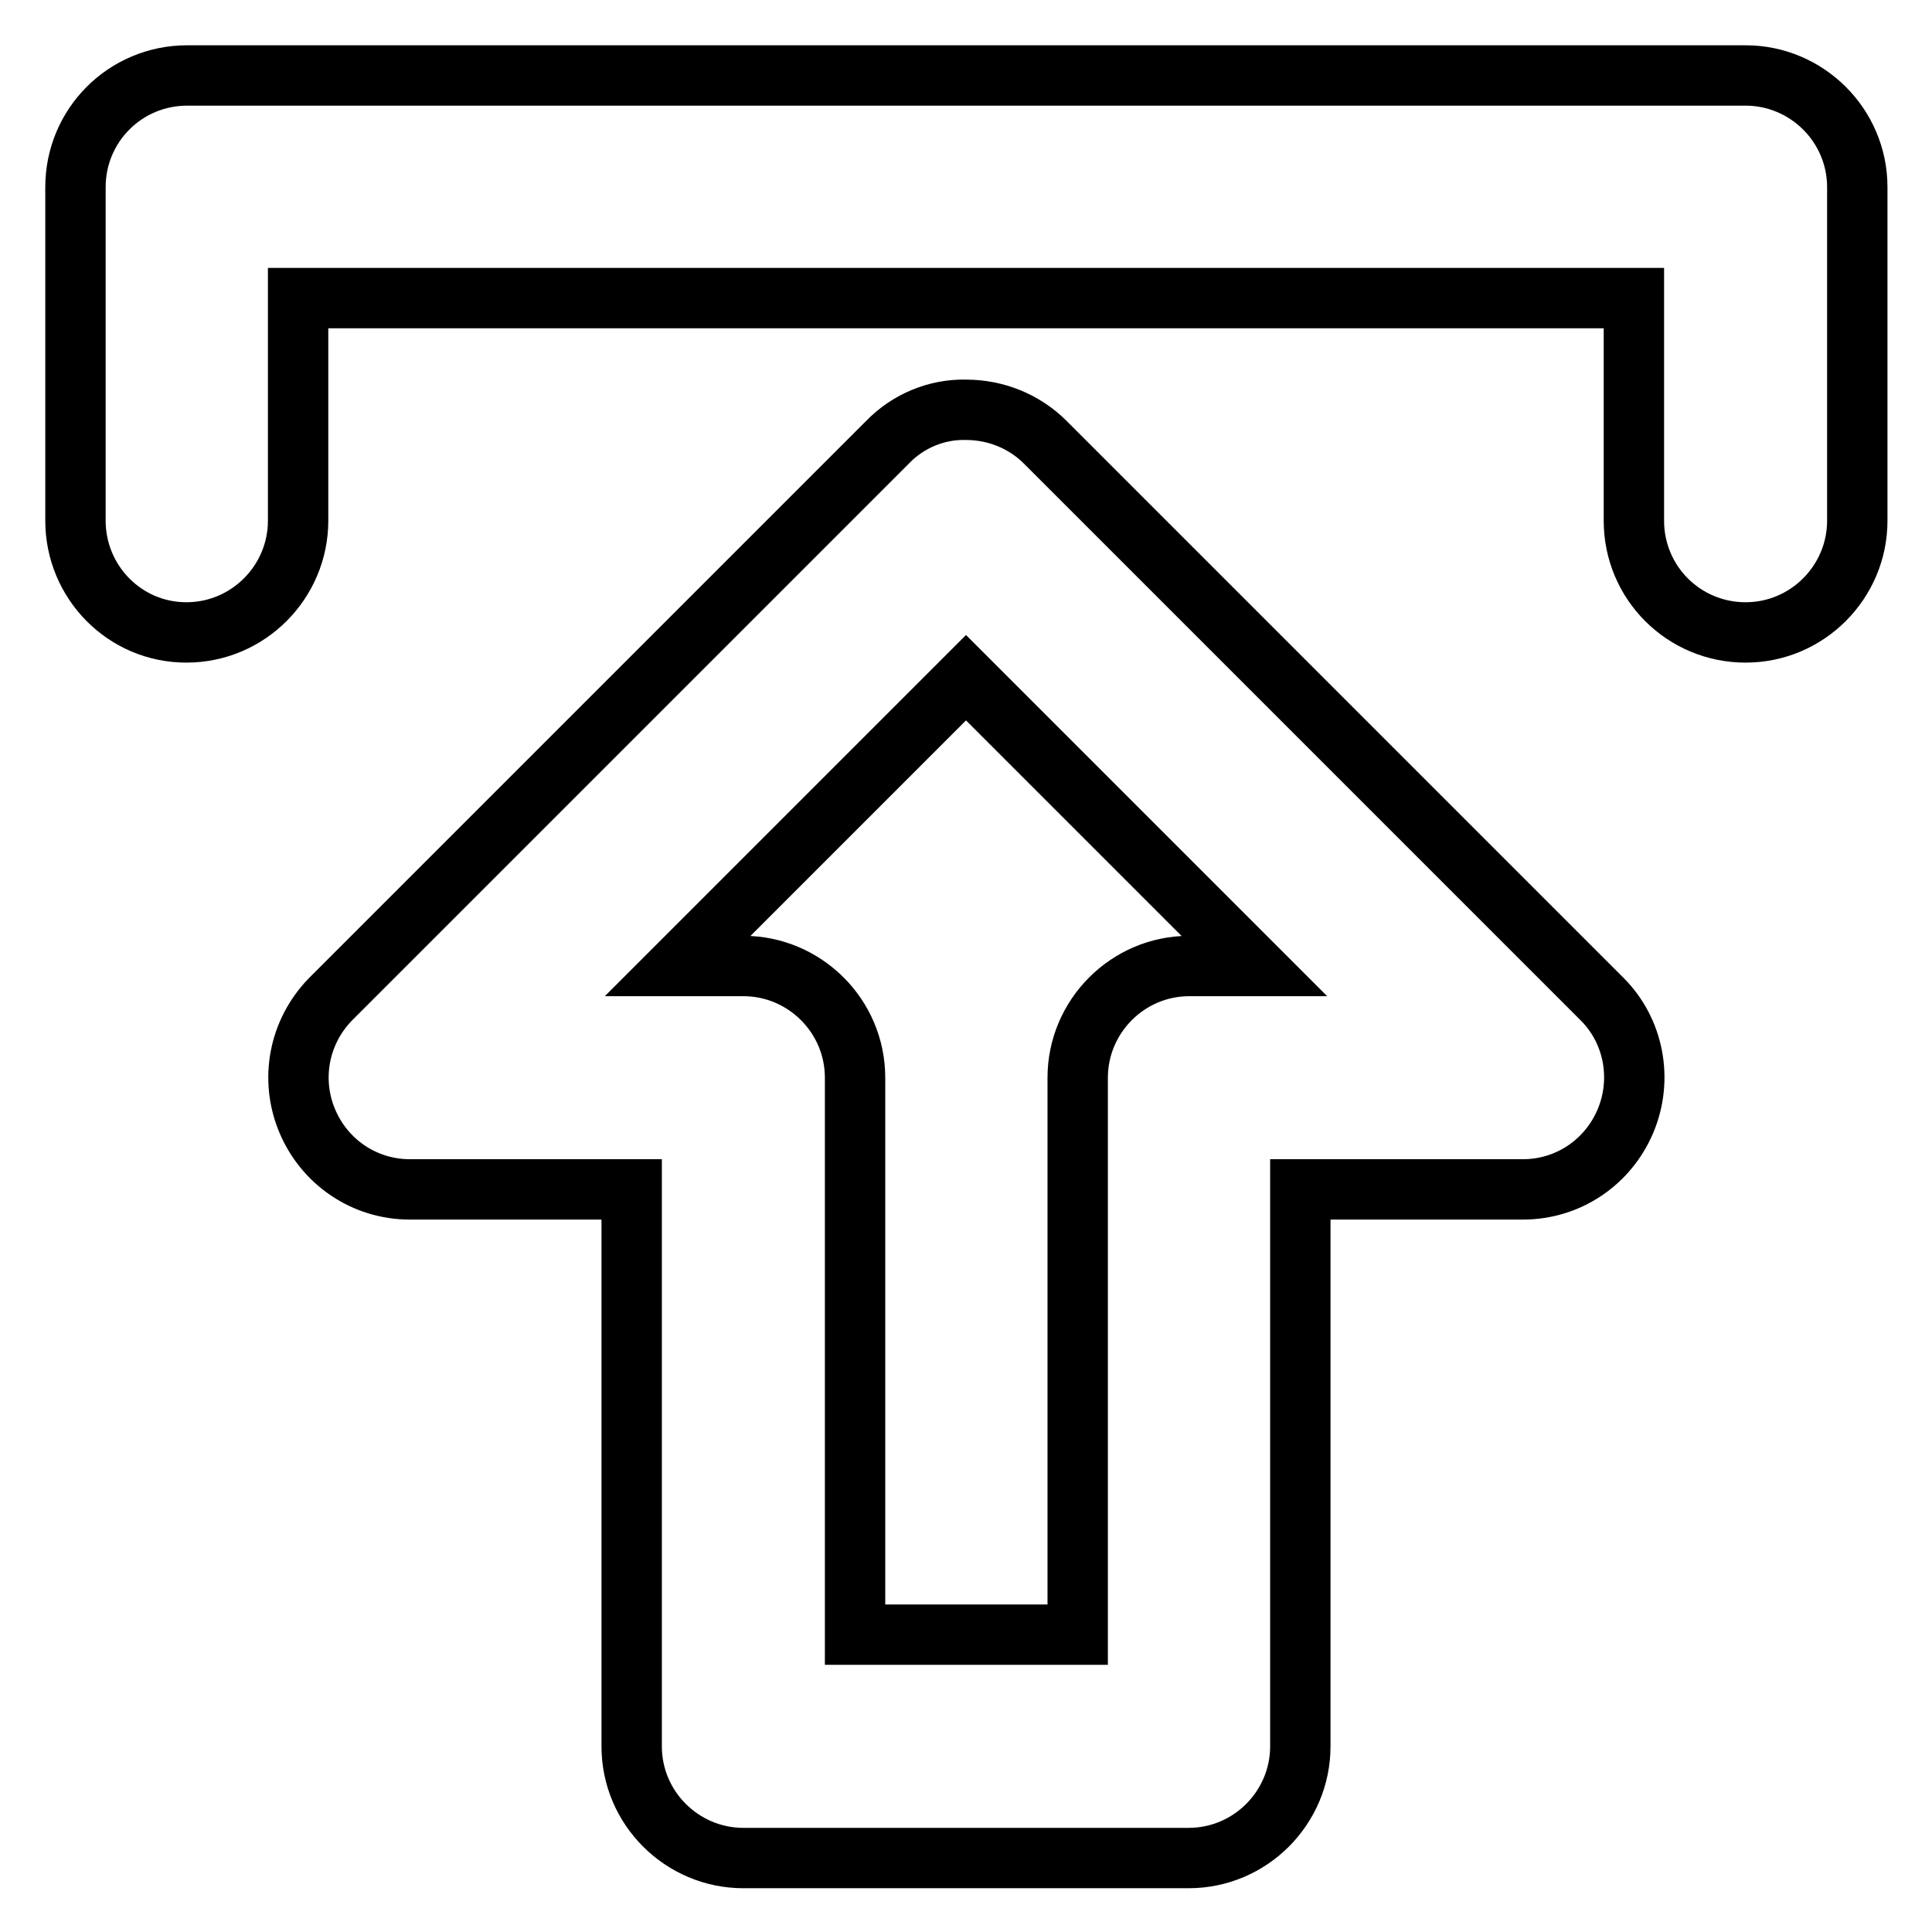
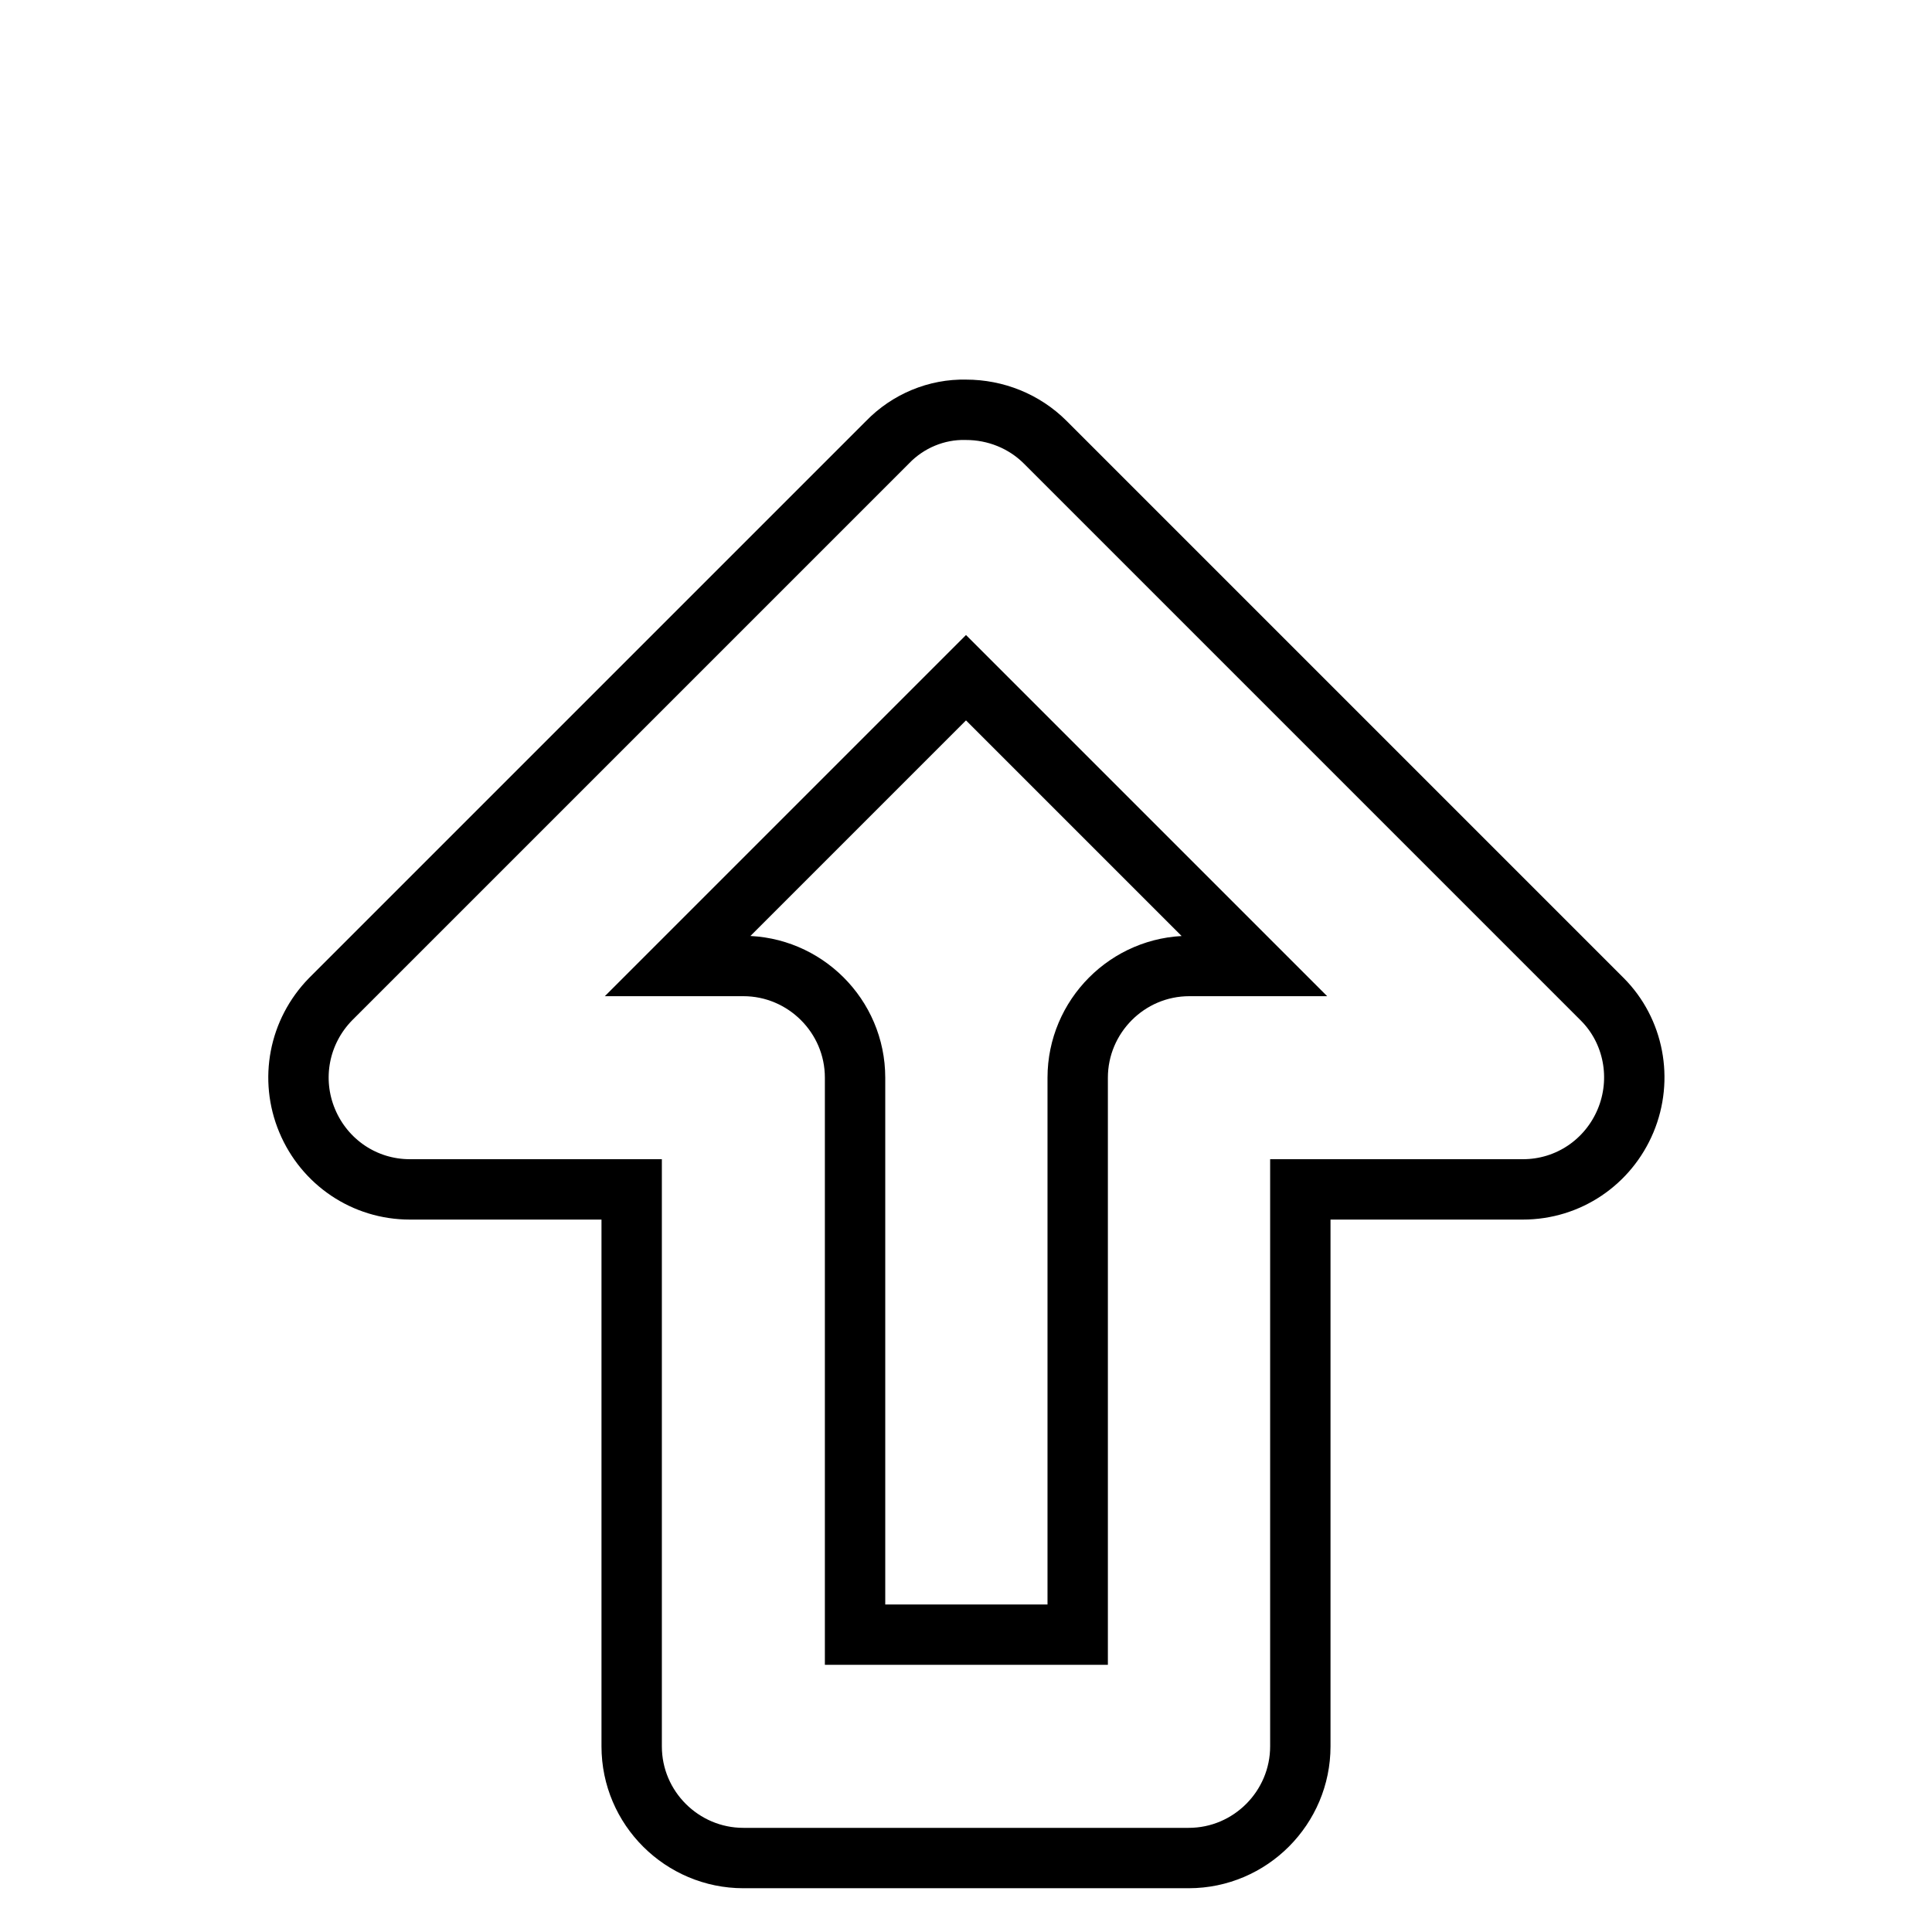
<svg xmlns="http://www.w3.org/2000/svg" version="1.1" x="0px" y="0px" viewBox="0 0 256 256" enable-background="new 0 0 256 256" xml:space="preserve">
  <g>
    <path stroke-width="8" fill-opacity="0" stroke="#000000" d="M128,54.3c3.9,0,7.7,1.5,10.5,4.3l73.8,73.8c4.2,4.2,5.4,10.6,3.1,16.1c-2.3,5.5-7.6,9.1-13.6,9.1h-29.5 v73.8c0,8.1-6.6,14.8-14.8,14.8h-59c-8.1,0-14.8-6.6-14.8-14.8v-73.8H54.3c-6,0-11.3-3.6-13.6-9.1c-2.3-5.5-1.1-11.8,3.1-16.1 l73.8-73.8C120.3,55.8,124.1,54.2,128,54.3z M166.2,128L128,89.8L89.8,128h8.7c8.1,0,14.8,6.6,14.8,14.8v73.8h29.5v-73.8 c0-8.1,6.6-14.8,14.8-14.8H166.2z" />
-     <path stroke-width="8" fill-opacity="0" stroke="#000000" d="M24.8,10h206.5c8.1,0,14.8,6.6,14.8,14.8V69c0,8.1-6.6,14.8-14.8,14.8s-14.8-6.6-14.8-14.8V39.5h-177V69 c0,8.1-6.6,14.8-14.8,14.8S10,77.1,10,69V24.8C10,16.6,16.6,10,24.8,10z" />
  </g>
</svg>